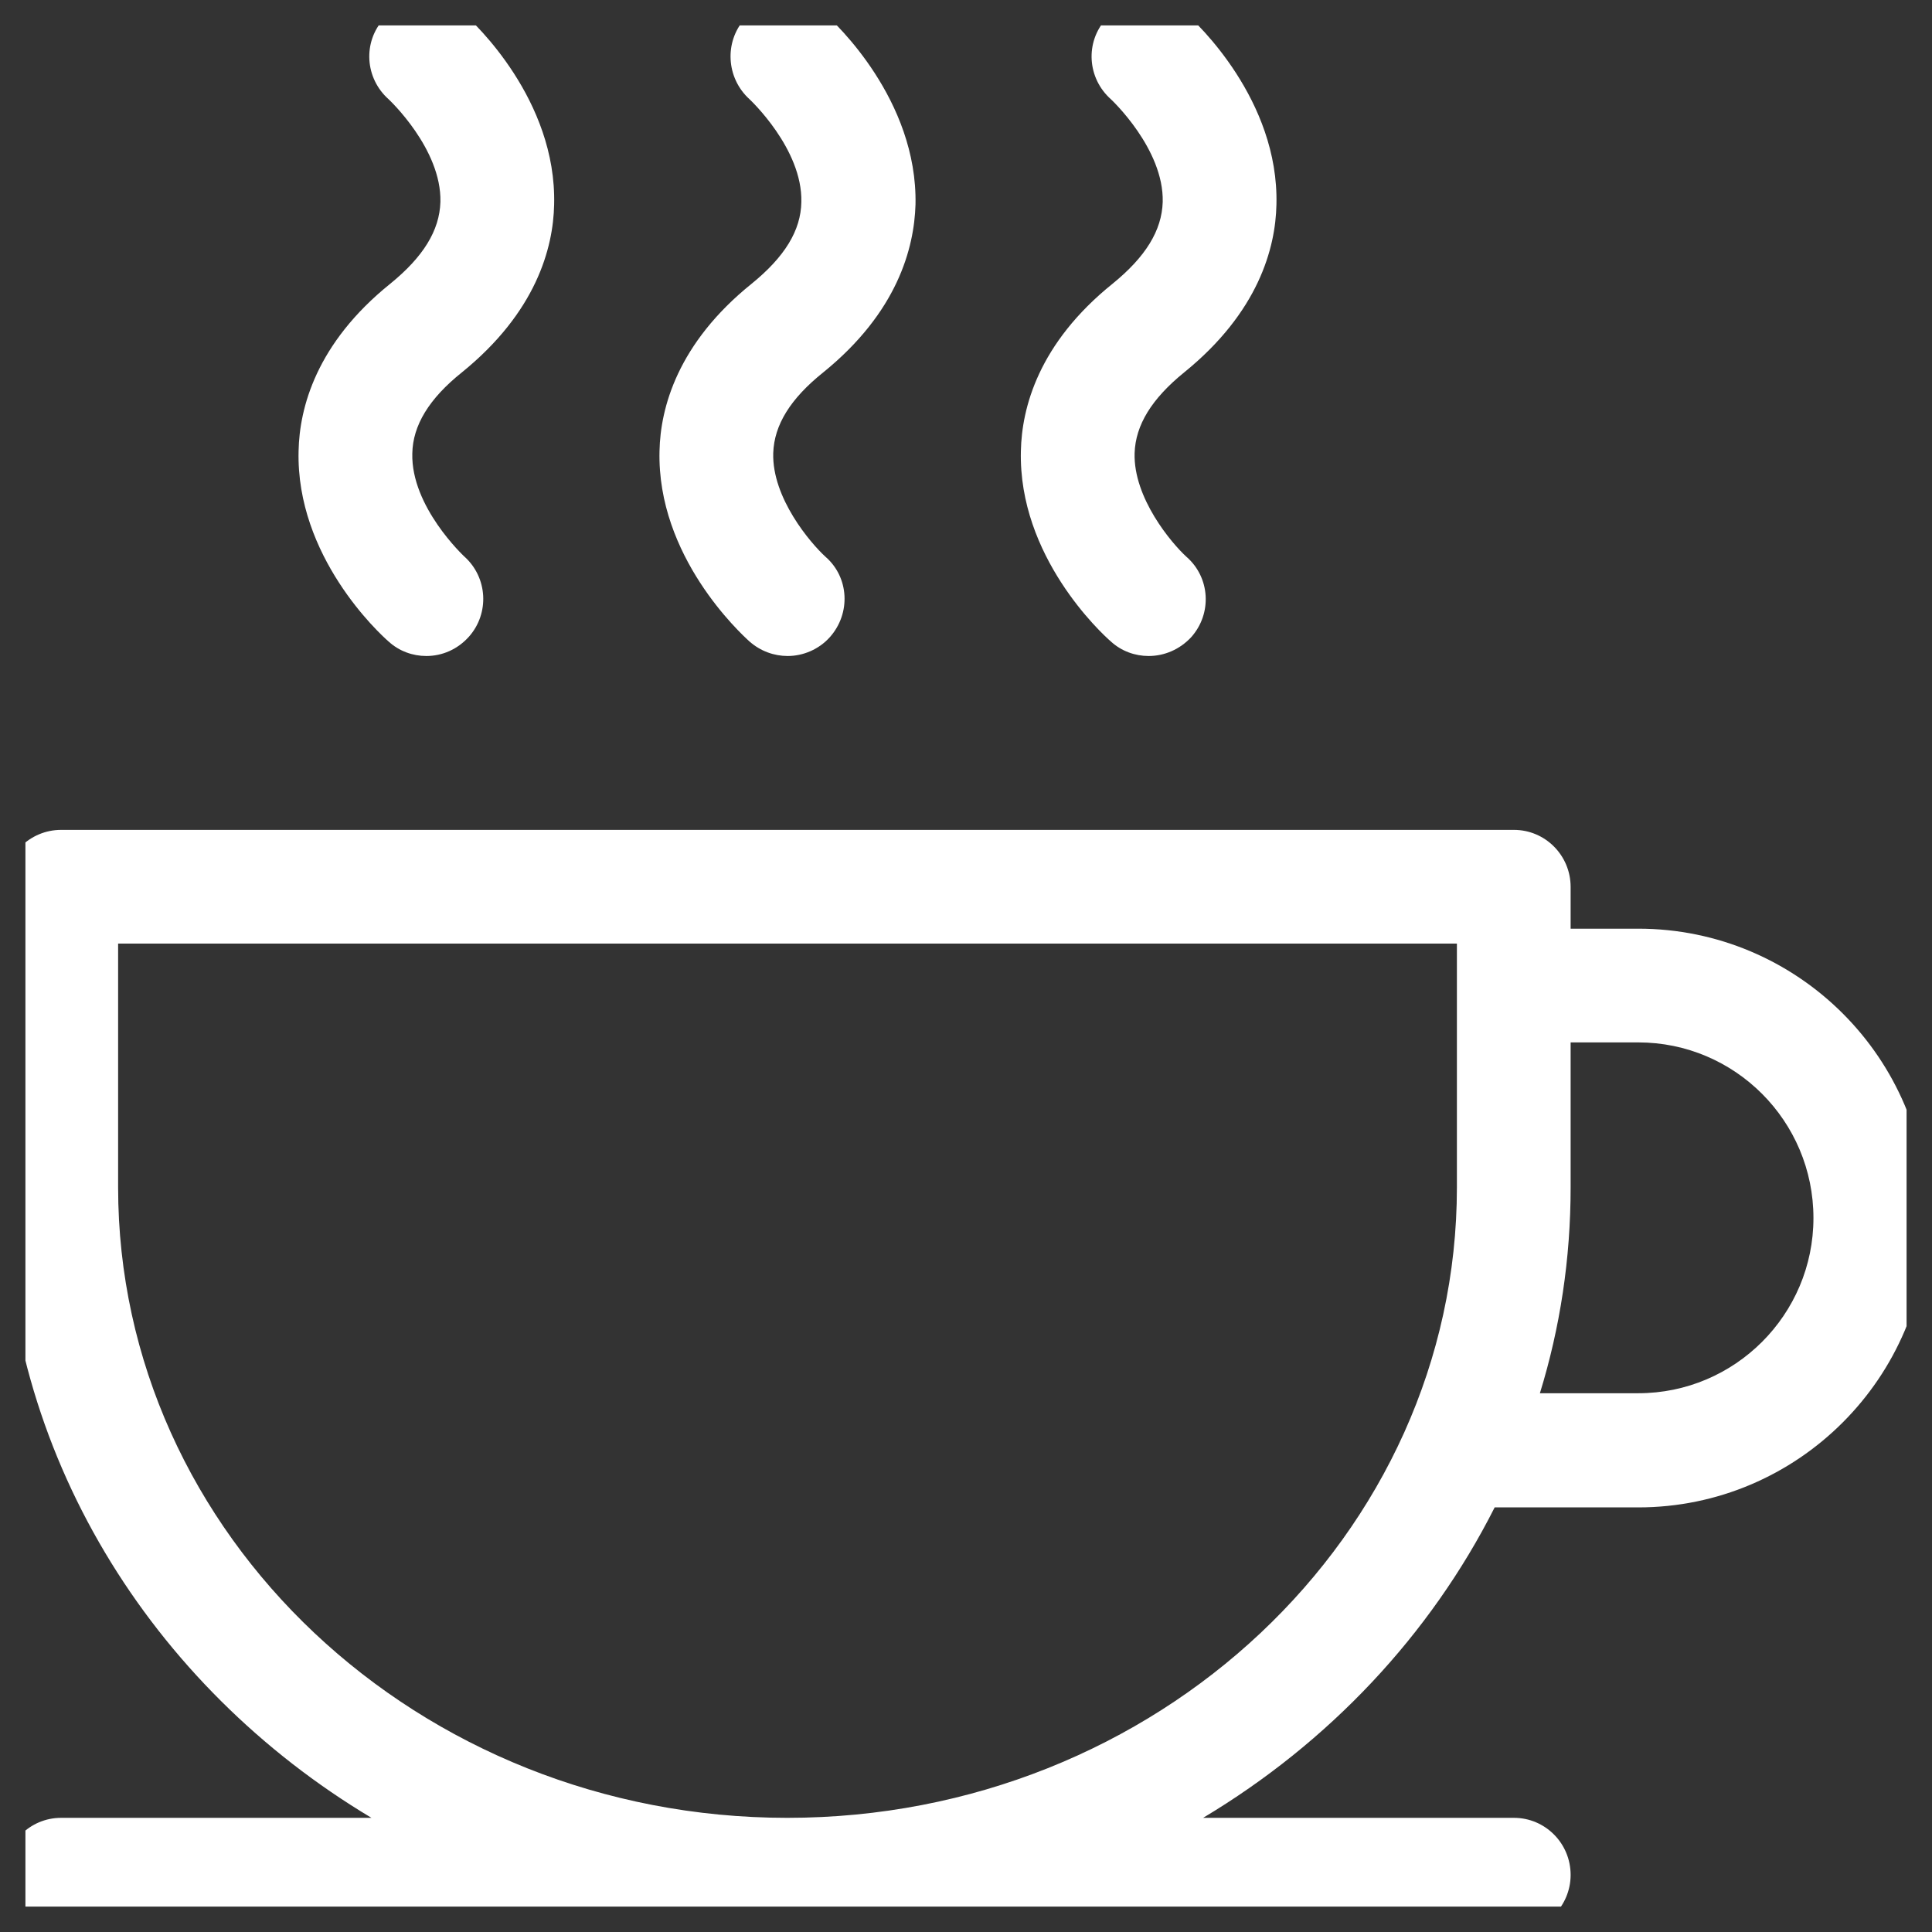
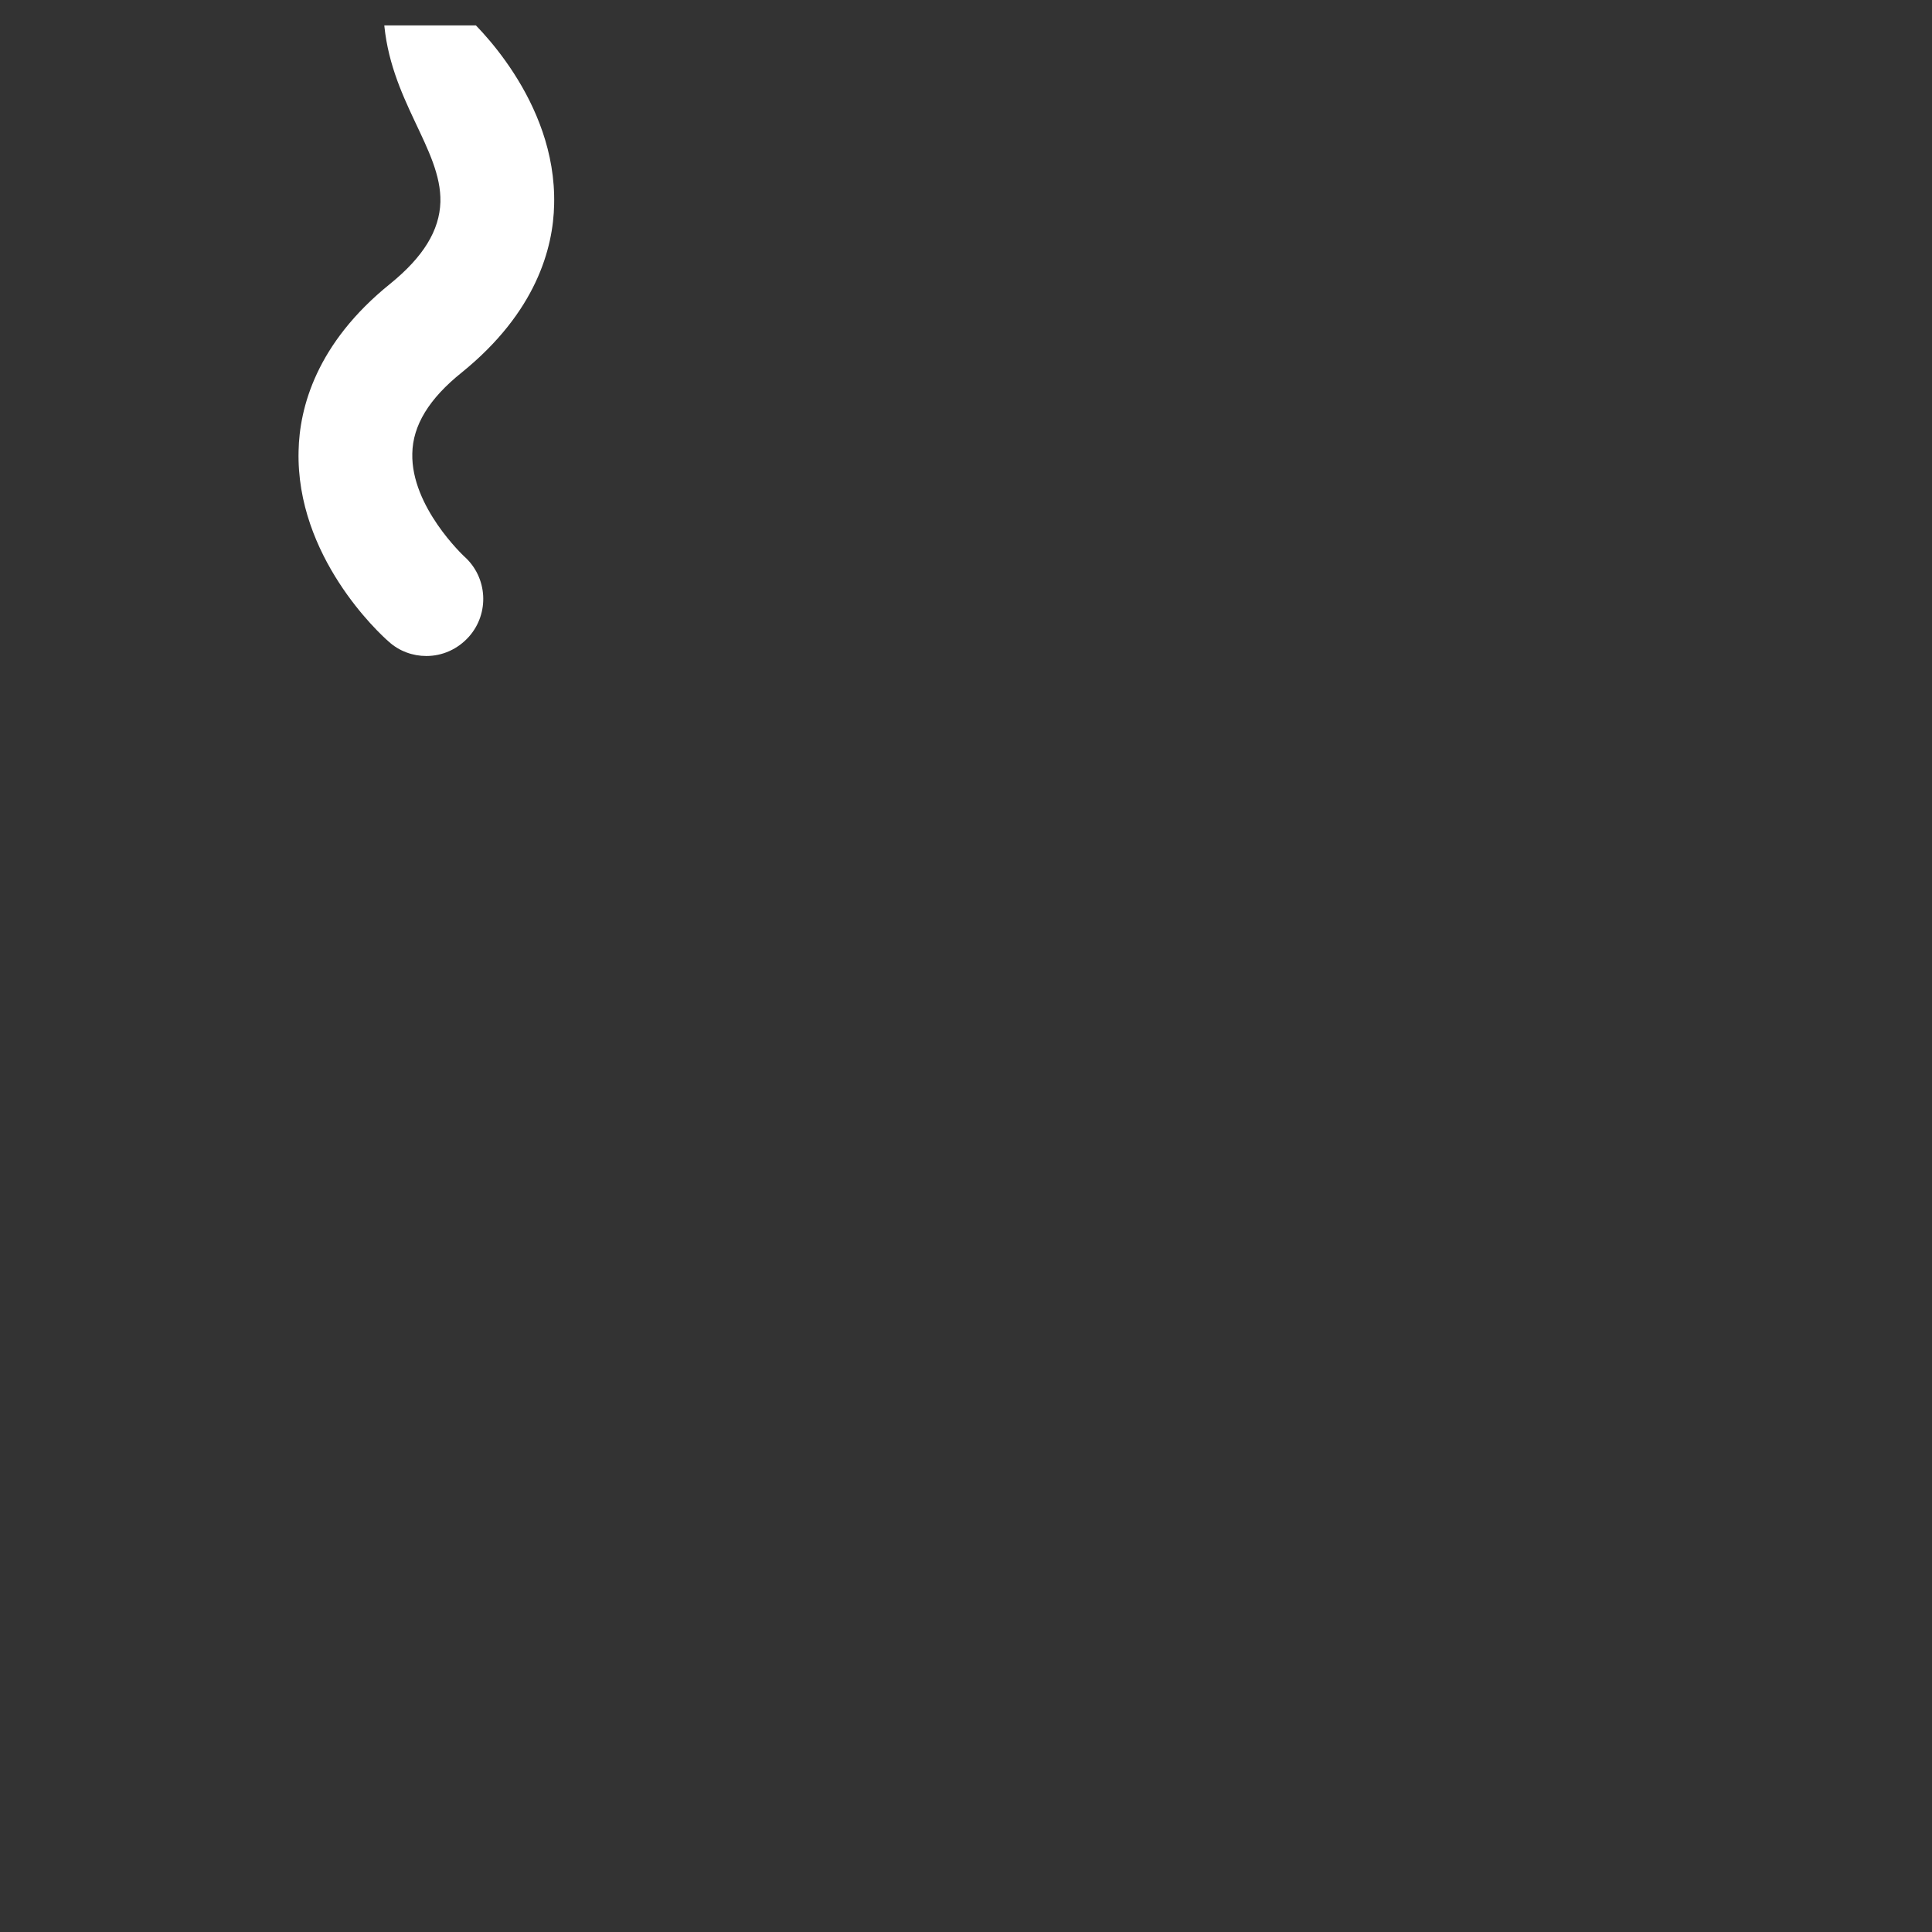
<svg xmlns="http://www.w3.org/2000/svg" width="44" height="44" viewBox="0 0 44 44" fill="none">
  <rect x="0" y="0" width="44" height="44" fill="#333333" stroke="none" />
  <desc>
			Created with Pixso.
	</desc>
  <defs>
    <clipPath id="clip34_191">
      <rect id="fi_818217" rx="0" width="42.842" height="42.842" transform="translate(0.579 0.579)" fill="white" fill-opacity="0" />
    </clipPath>
  </defs>
  <rect id="fi_818217" rx="0" width="42.842" height="42.842" transform="translate(0.579 0.579)" fill="#FFFFFF" fill-opacity="0" />
  <g clip-path="url(#clip34_191)">
-     <path id="Vector" d="M26.97 8.48C28.66 7.11 29.05 5.65 29.07 4.66C29.13 2.27 27.24 0.51 27.02 0.32C26.48 -0.15 25.67 -0.11 25.19 0.43C24.71 0.96 24.76 1.78 25.3 2.26C25.31 2.27 26.51 3.39 26.48 4.6C26.46 5.25 26.09 5.85 25.34 6.46C23.65 7.82 23.27 9.29 23.25 10.27C23.19 12.67 25.08 14.42 25.3 14.61C25.54 14.83 25.85 14.94 26.16 14.94C26.52 14.94 26.87 14.79 27.13 14.51C27.61 13.97 27.56 13.15 27.02 12.68C26.68 12.37 25.81 11.34 25.84 10.32C25.86 9.68 26.23 9.08 26.97 8.48Z" fill="#FFFFFF" fill-opacity="1" fill-rule="nonzero" />
-     <path id="Vector" d="M18.75 8.48C20.44 7.11 20.82 5.65 20.85 4.66C20.9 2.27 19.01 0.51 18.79 0.32C18.26 -0.15 17.44 -0.11 16.96 0.43C16.49 0.96 16.54 1.78 17.07 2.26C17.08 2.27 18.28 3.39 18.25 4.6C18.24 5.25 17.87 5.85 17.12 6.46C15.43 7.82 15.04 9.29 15.02 10.27C14.96 12.67 16.86 14.42 17.07 14.61C17.32 14.83 17.63 14.94 17.94 14.94C18.29 14.94 18.65 14.79 18.9 14.51C19.38 13.97 19.34 13.15 18.8 12.68C18.46 12.37 17.58 11.34 17.61 10.32C17.63 9.68 18 9.08 18.75 8.48Z" fill="#FFFFFF" fill-opacity="1" fill-rule="nonzero" />
-     <path id="Vector" d="M37.31 21.15L35.77 21.15L35.77 20.2C35.77 19.48 35.19 18.9 34.48 18.9L1.39 18.9C0.68 18.9 0.09 19.48 0.09 20.2L0.09 27.04C0.09 33.08 3.44 38.4 8.46 41.4L1.39 41.4C0.68 41.4 0.1 41.98 0.1 42.7C0.1 43.41 0.68 44 1.39 44L34.48 44C35.19 44 35.77 43.41 35.77 42.7C35.77 41.98 35.19 41.4 34.48 41.4L27.4 41.4C30.26 39.69 32.57 37.24 34.04 34.33L37.31 34.33C40.94 34.33 43.9 31.37 43.9 27.74C43.9 24.1 40.94 21.15 37.31 21.15ZM33.18 27.04C33.18 34.96 26.34 41.4 17.93 41.4C9.53 41.4 2.69 34.96 2.69 27.04L2.69 21.49L33.18 21.49L33.18 27.04L33.18 27.04ZM37.31 31.73L35.07 31.73C35.53 30.24 35.77 28.67 35.77 27.04L35.77 23.74L37.31 23.74C39.51 23.74 41.3 25.53 41.3 27.74C41.3 29.94 39.51 31.73 37.31 31.73Z" fill="#FFFFFF" fill-opacity="1" fill-rule="nonzero" />
-     <path id="Vector" d="M10.52 8.48C12.21 7.11 12.6 5.65 12.62 4.66C12.68 2.27 10.79 0.51 10.57 0.32C10.04 -0.15 9.22 -0.1 8.74 0.43C8.26 0.96 8.31 1.78 8.85 2.26C8.86 2.27 10.06 3.39 10.03 4.6C10.01 5.25 9.64 5.85 8.89 6.46C7.2 7.82 6.82 9.29 6.8 10.27C6.74 12.67 8.63 14.42 8.85 14.61C9.09 14.83 9.4 14.94 9.71 14.94C10.07 14.94 10.42 14.79 10.68 14.5C11.15 13.97 11.11 13.15 10.57 12.67C10.56 12.66 9.36 11.54 9.39 10.33C9.4 9.69 9.77 9.08 10.52 8.48Z" fill="#FFFFFF" fill-opacity="1" fill-rule="nonzero" />
+     <path id="Vector" d="M10.52 8.48C12.21 7.11 12.6 5.65 12.62 4.66C12.68 2.27 10.79 0.51 10.57 0.32C10.04 -0.15 9.22 -0.1 8.74 0.43C8.86 2.27 10.06 3.39 10.03 4.6C10.01 5.25 9.64 5.85 8.89 6.46C7.2 7.82 6.82 9.29 6.8 10.27C6.74 12.67 8.63 14.42 8.85 14.61C9.09 14.83 9.4 14.94 9.71 14.94C10.07 14.94 10.42 14.79 10.68 14.5C11.15 13.97 11.11 13.15 10.57 12.67C10.56 12.66 9.36 11.54 9.39 10.33C9.4 9.69 9.77 9.08 10.52 8.48Z" fill="#FFFFFF" fill-opacity="1" fill-rule="nonzero" />
  </g>
</svg>